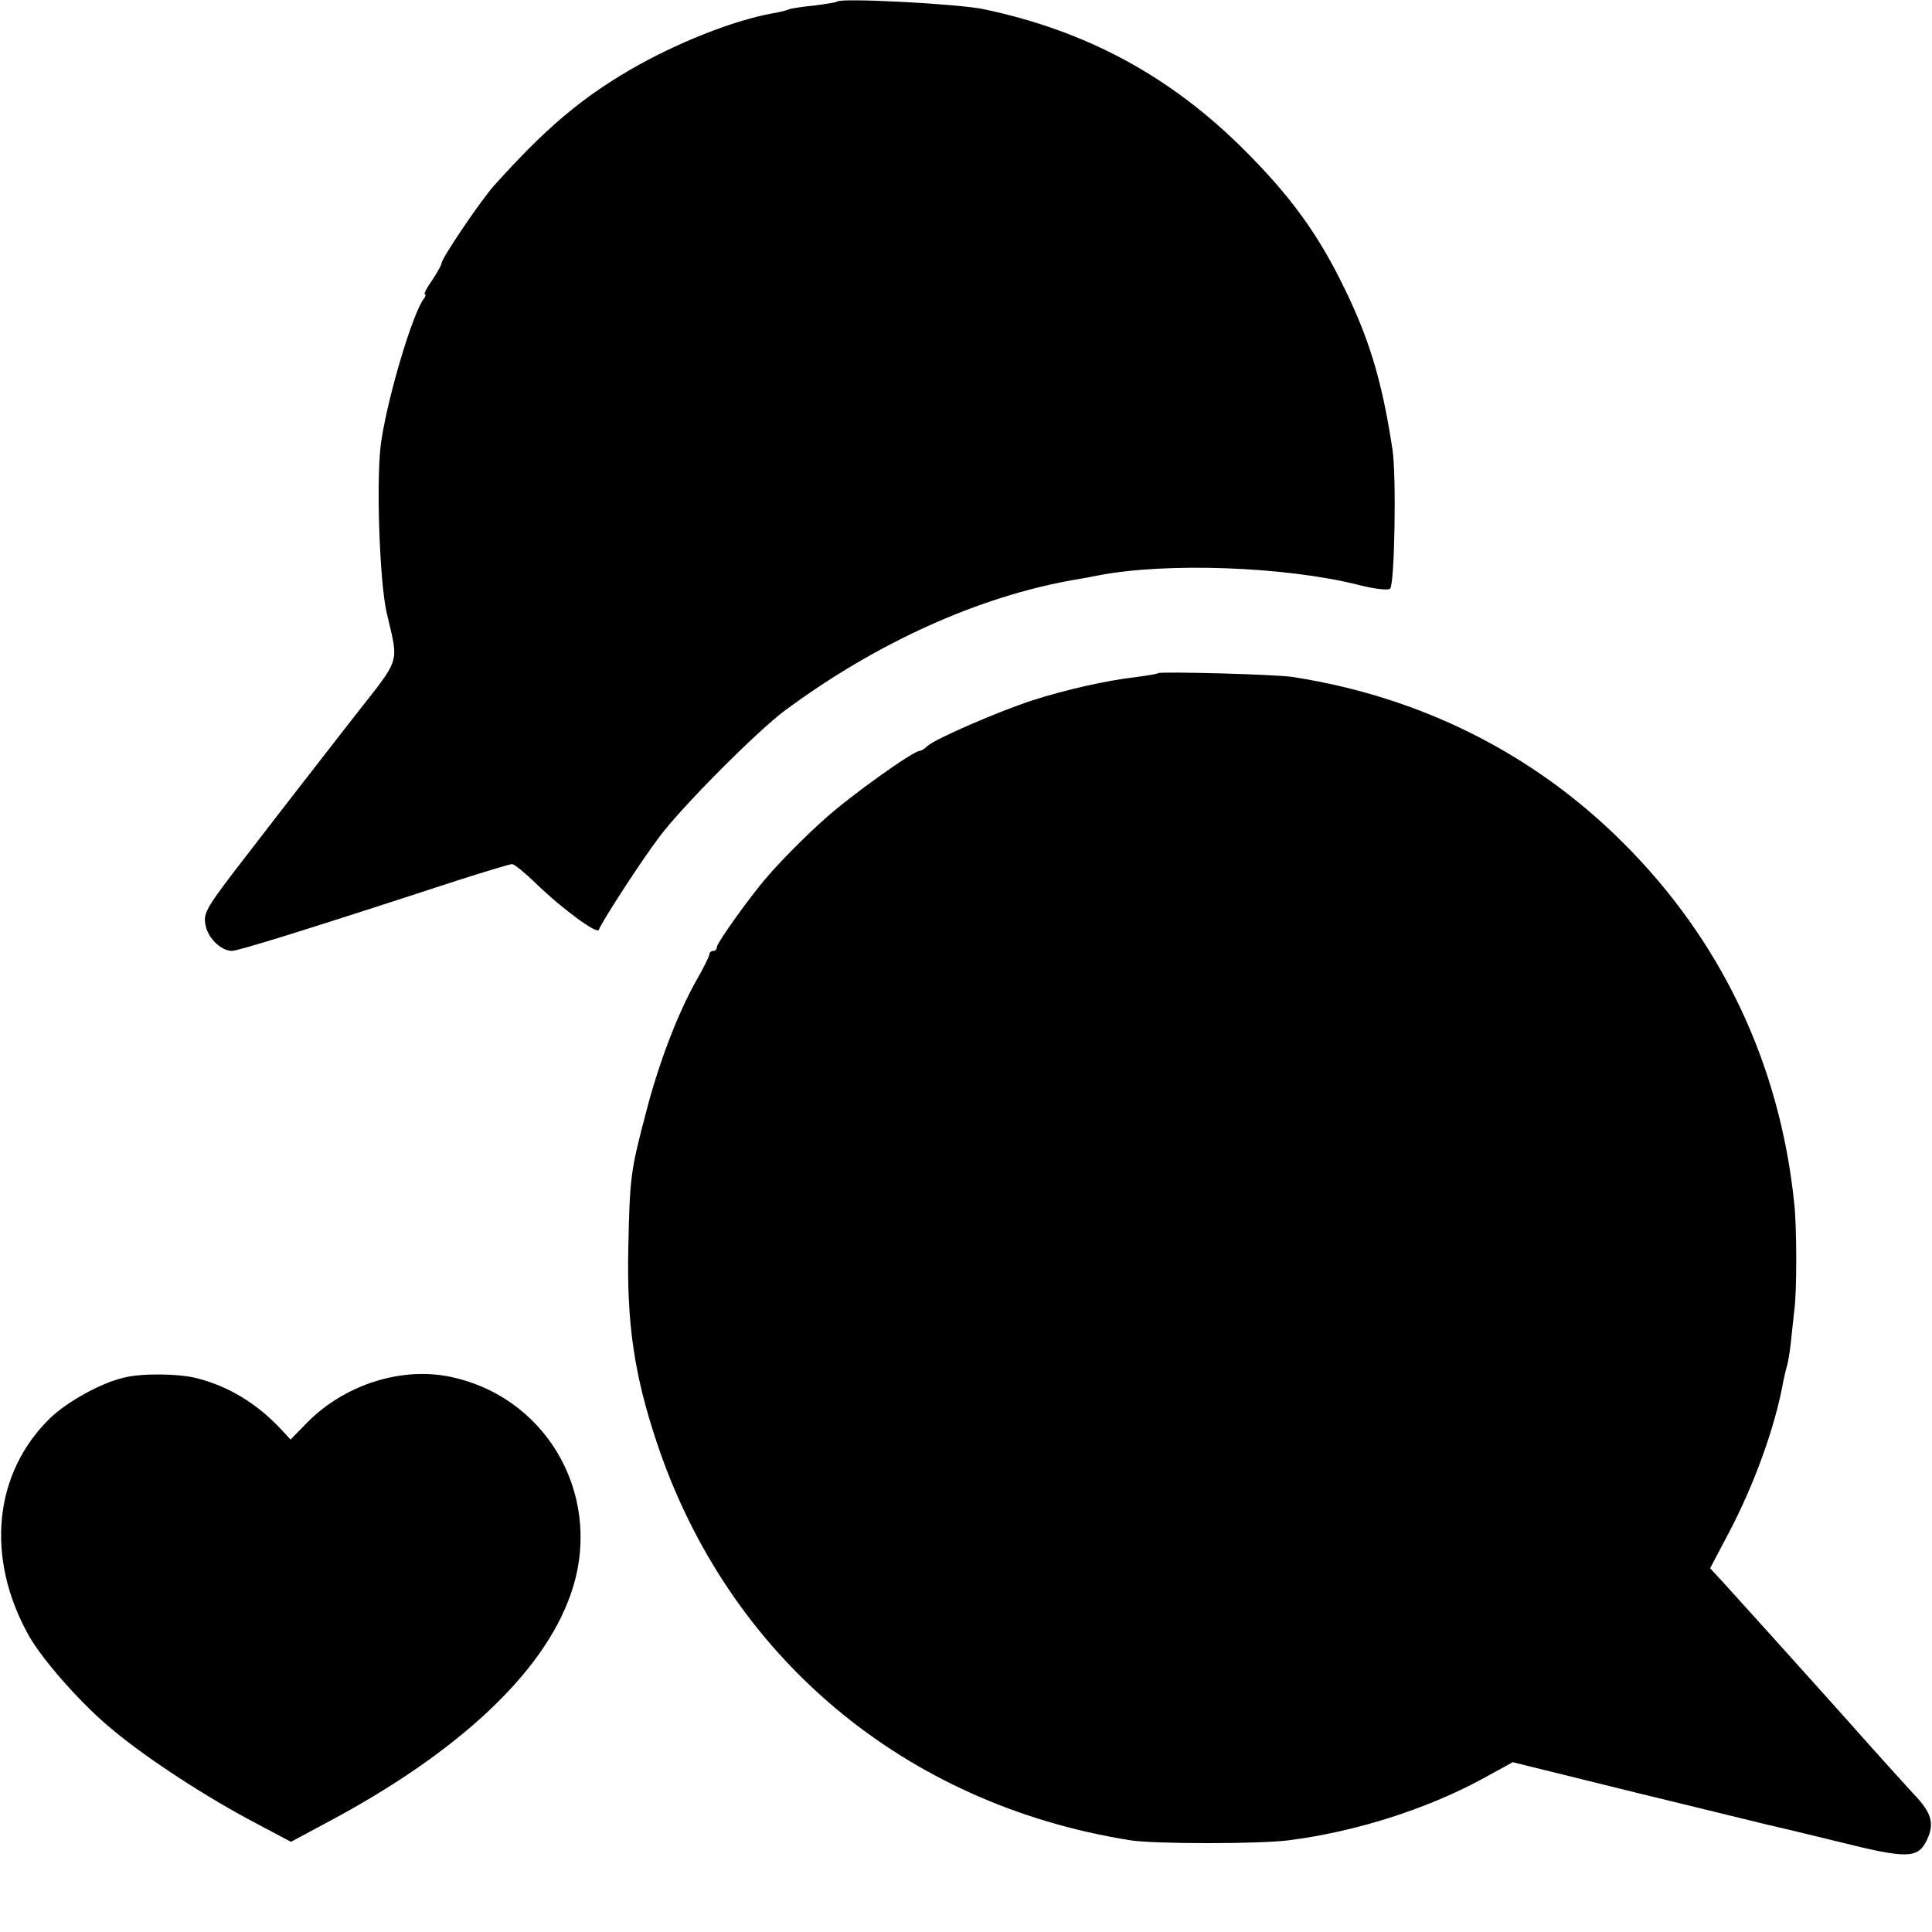
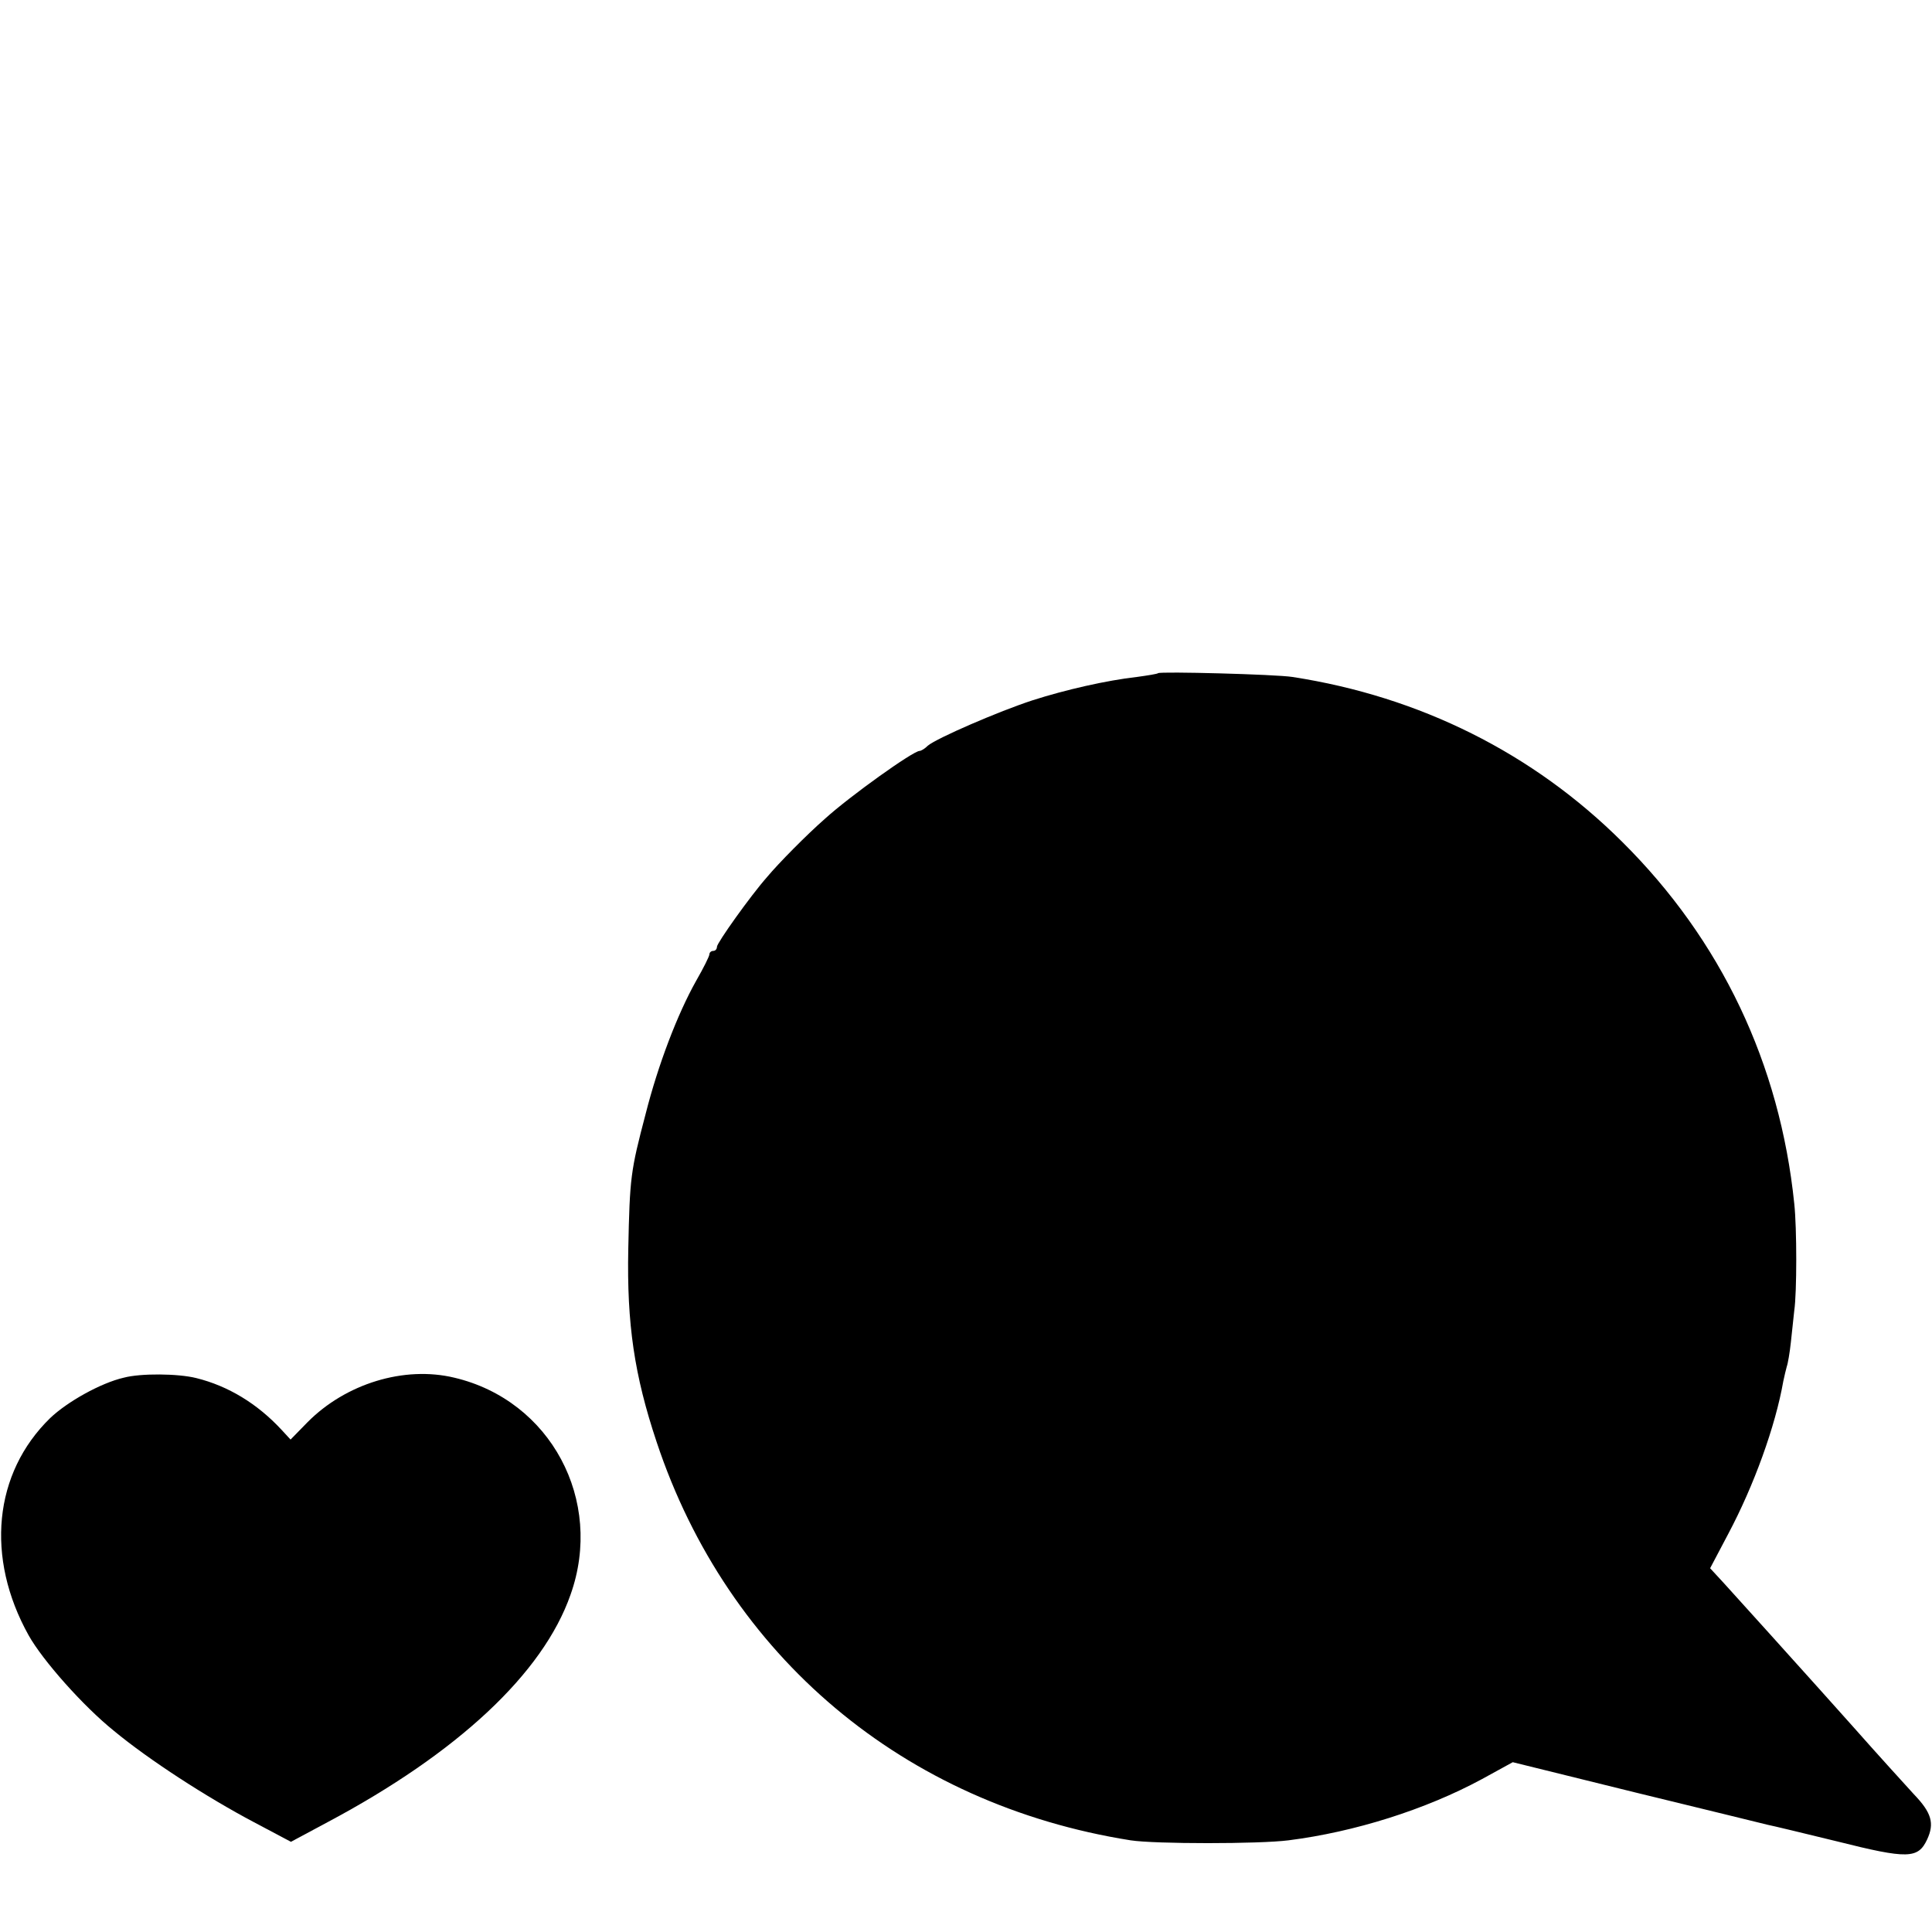
<svg xmlns="http://www.w3.org/2000/svg" version="1.0" width="512pt" height="512pt" viewBox="0 0 512 512" preserveAspectRatio="xMidYMid meet">
  <g transform="translate(0,512) scale(0.1,-0.1)" fill="#000000" stroke="none">
-     <path d="M2219 5116 c-2 -2 -31 -7 -64 -11 -32 -3 -62 -8 -65 -10 -4 -2 -22 -7 -41 -10 -106 -19 -257 -79 -381 -151 -131 -77 -223 -155 -357 -304 -35 -38 -141 -195 -141 -208 0 -4 -11 -24 -25 -45 -14 -20 -23 -37 -19 -37 3 0 2 -6 -3 -12 -28 -36 -92 -246 -112 -373 -15 -87 -6 -375 14 -460 32 -138 39 -114 -87 -275 -62 -80 -125 -161 -140 -180 -15 -19 -79 -102 -143 -185 -106 -137 -116 -153 -111 -183 5 -36 40 -71 70 -72 17 0 189 53 596 186 75 24 141 44 147 44 6 0 33 -22 62 -50 71 -69 164 -137 168 -124 7 20 113 184 161 247 58 78 259 280 332 334 243 180 515 303 770 347 19 3 46 8 60 11 180 35 495 24 690 -25 43 -11 79 -15 84 -10 12 12 17 302 6 370 -29 190 -64 302 -141 454 -64 126 -135 222 -249 336 -196 197 -421 319 -695 376 -69 14 -375 30 -386 20z" />
    <path d="M3069 3336 c-2 -2 -27 -6 -56 -10 -80 -9 -190 -34 -277 -62 -89 -29 -253 -100 -277 -120 -8 -8 -18 -14 -22 -14 -17 0 -185 -120 -251 -180 -48 -42 -123 -118 -153 -154 -45 -51 -133 -175 -133 -185 0 -6 -4 -11 -10 -11 -5 0 -10 -4 -10 -9 0 -5 -16 -37 -35 -70 -50 -89 -101 -223 -134 -353 -40 -152 -42 -168 -46 -358 -4 -199 16 -334 75 -511 189 -569 656 -961 1256 -1056 64 -10 342 -10 419 0 174 22 362 81 512 162 l82 45 328 -81 c180 -44 337 -82 348 -85 11 -2 94 -22 184 -44 187 -47 214 -46 238 5 20 43 12 71 -35 120 -20 22 -94 103 -162 180 -69 77 -127 142 -130 145 -3 3 -43 48 -90 100 -47 52 -102 113 -122 135 l-36 39 48 91 c68 128 125 285 146 405 3 14 7 31 9 38 3 8 8 37 11 65 3 29 7 67 9 84 7 47 7 219 0 283 -38 371 -194 699 -456 959 -236 235 -536 385 -874 437 -44 7 -351 15 -356 10z" />
    <path d="M328 1469 c-61 -14 -150 -64 -195 -107 -150 -146 -172 -370 -57 -576 37 -66 144 -187 226 -253 93 -77 246 -176 371 -242 l98 -52 97 52 c344 183 571 394 644 603 89 250 -53 515 -308 575 -133 32 -288 -16 -389 -118 l-45 -46 -24 26 c-64 69 -141 116 -226 137 -48 12 -147 13 -192 1z" />
  </g>
</svg>